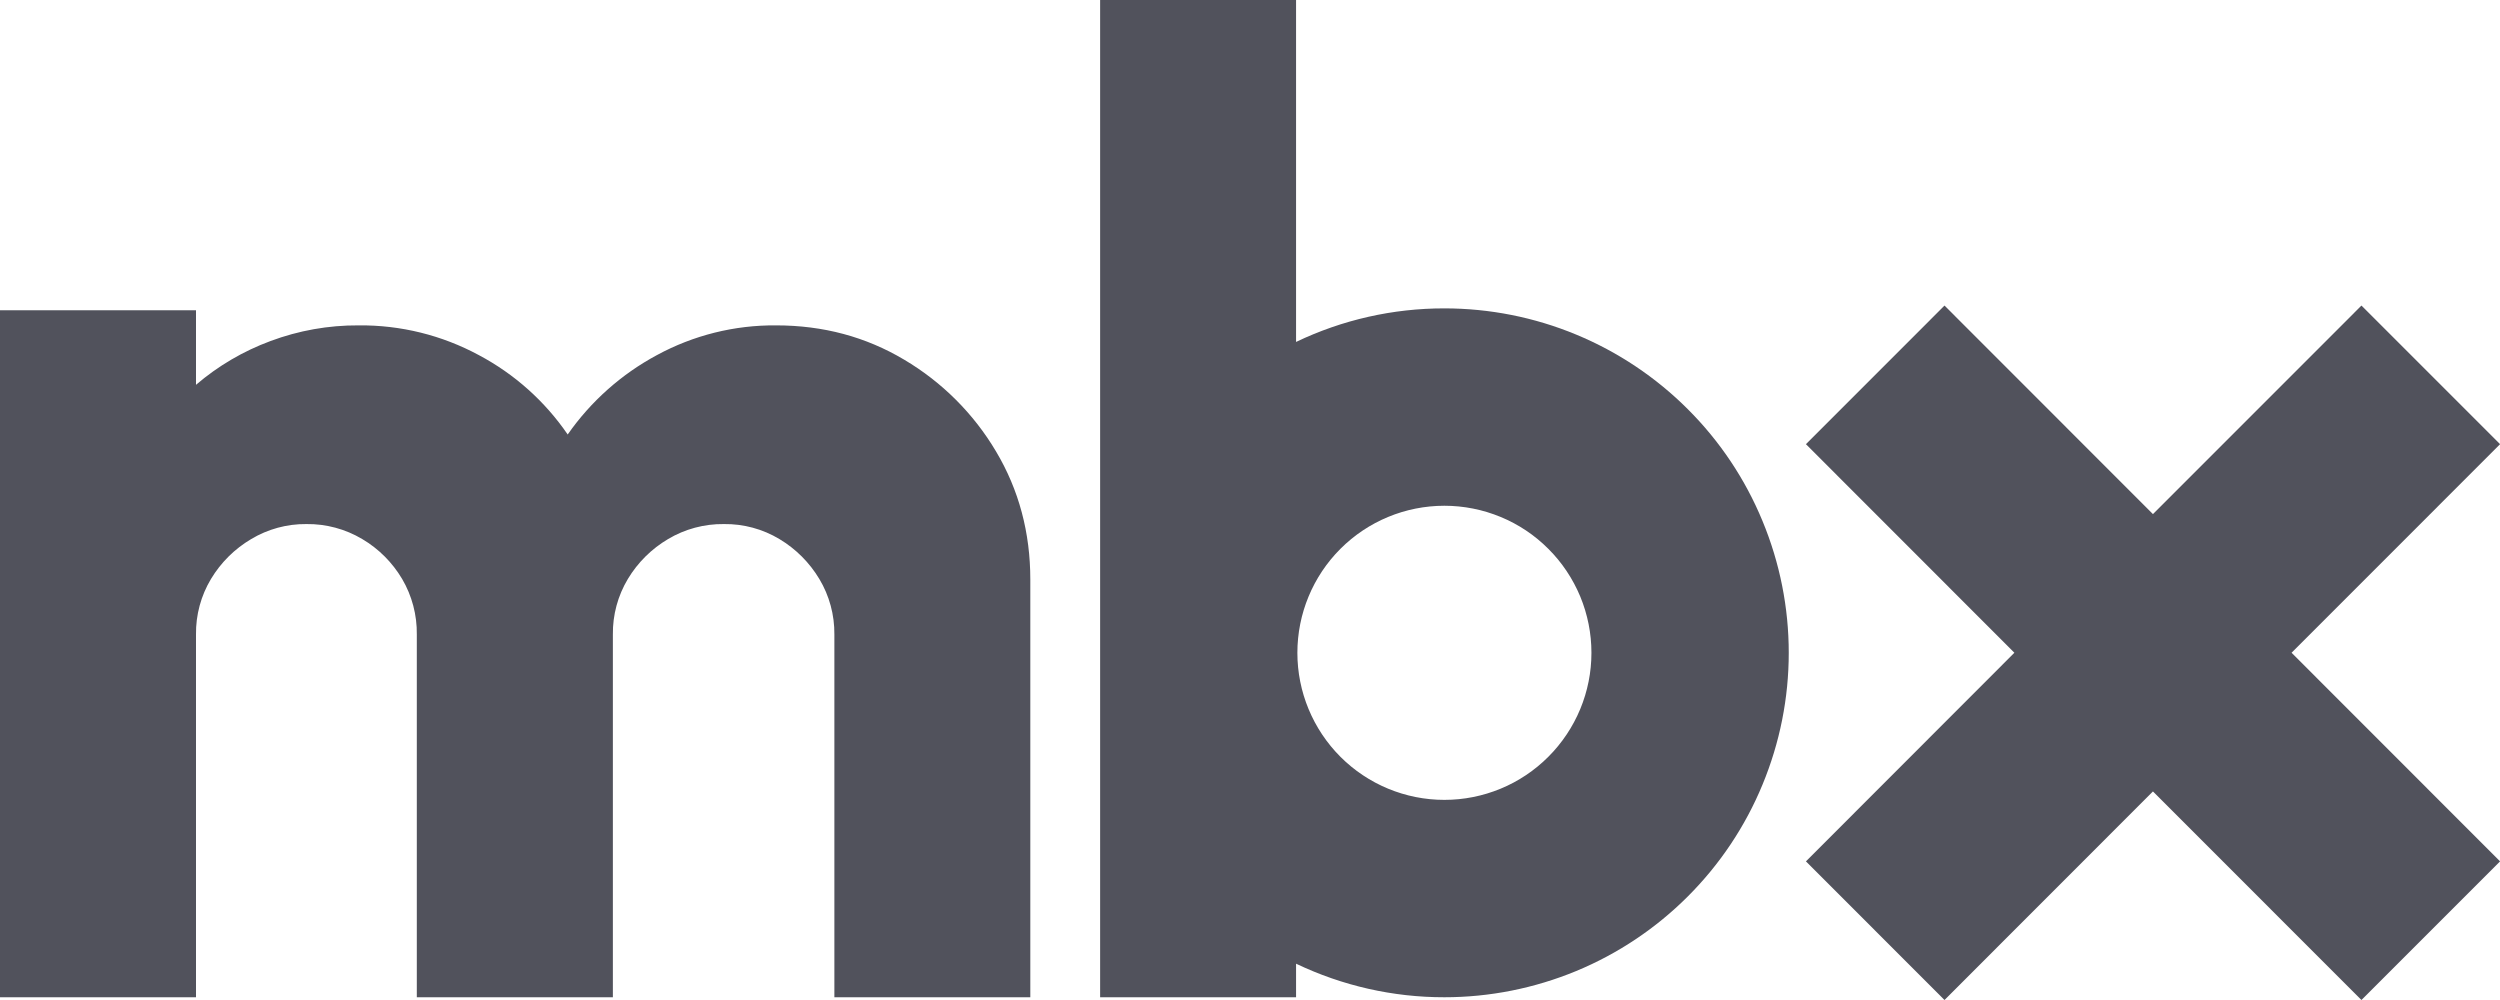
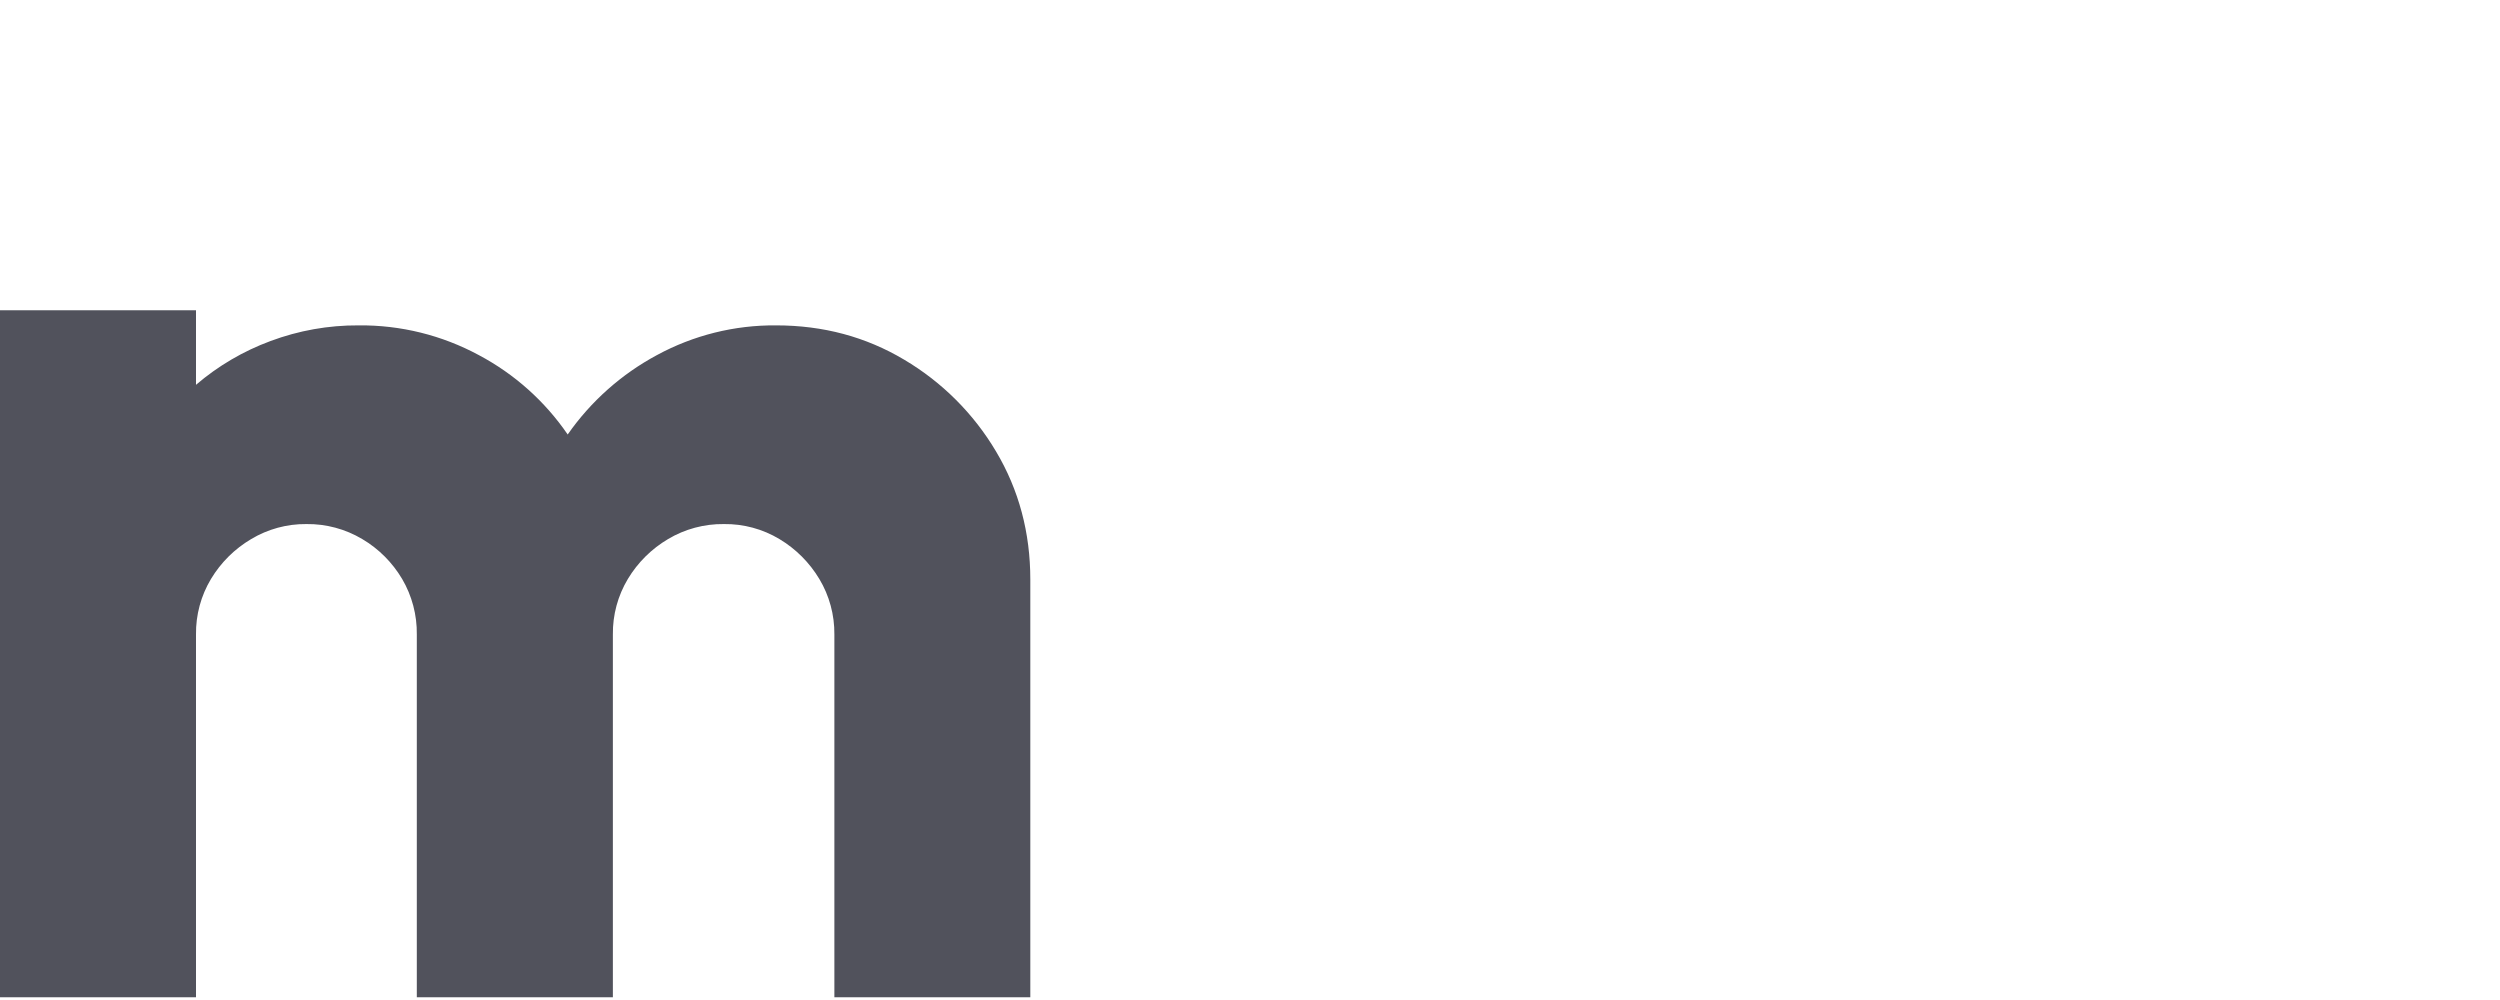
<svg xmlns="http://www.w3.org/2000/svg" width="40" height="16" viewBox="0 0 40 16" fill="none">
-   <path d="M23.11 4.934C22.289 4.933 21.478 5.116 20.737 5.471V0H17.602V15.956H20.737V15.419C21.478 15.773 22.289 15.957 23.11 15.956C23.833 15.956 24.55 15.813 25.218 15.537C25.887 15.26 26.494 14.854 27.006 14.342C27.518 13.83 27.924 13.223 28.2 12.554C28.477 11.885 28.62 11.169 28.62 10.445C28.62 9.721 28.477 9.004 28.2 8.336C27.924 7.667 27.518 7.059 27.006 6.548C26.494 6.036 25.887 5.63 25.218 5.353C24.55 5.076 23.833 4.934 23.11 4.934ZM23.11 12.798C22.486 12.798 21.888 12.55 21.447 12.109C21.006 11.667 20.758 11.069 20.758 10.445C20.758 9.821 21.006 9.222 21.447 8.781C21.888 8.34 22.486 8.092 23.11 8.092C23.419 8.092 23.725 8.153 24.01 8.271C24.296 8.389 24.555 8.562 24.773 8.781C24.992 8.999 25.165 9.259 25.284 9.544C25.402 9.83 25.463 10.136 25.463 10.445C25.463 10.754 25.402 11.06 25.284 11.345C25.165 11.631 24.992 11.89 24.773 12.109C24.555 12.327 24.296 12.501 24.01 12.619C23.725 12.737 23.419 12.798 23.11 12.798Z" fill="#51525C" />
  <path d="M14.467 5.755C13.853 5.389 13.171 5.206 12.418 5.206C11.752 5.2 11.095 5.364 10.51 5.682C9.942 5.987 9.453 6.422 9.083 6.952C8.719 6.42 8.231 5.984 7.662 5.682C7.071 5.363 6.409 5.199 5.738 5.206C5.257 5.203 4.779 5.288 4.327 5.457C3.892 5.618 3.488 5.855 3.136 6.157V4.964H0V15.956H3.136V10.152C3.132 9.839 3.215 9.531 3.376 9.263C3.534 9 3.755 8.781 4.019 8.625C4.286 8.465 4.591 8.382 4.902 8.385C5.217 8.381 5.526 8.464 5.796 8.625C6.059 8.78 6.278 9 6.434 9.263C6.592 9.532 6.673 9.84 6.669 10.152V15.956H9.806V10.152C9.802 9.839 9.885 9.531 10.046 9.263C10.204 9 10.425 8.781 10.689 8.625C10.959 8.464 11.269 8.381 11.583 8.385C11.896 8.381 12.203 8.464 12.471 8.625C12.733 8.782 12.952 9.001 13.109 9.263C13.27 9.531 13.353 9.839 13.35 10.152V15.956H16.485V9.273C16.485 8.521 16.302 7.837 15.937 7.224C15.578 6.618 15.072 6.113 14.467 5.755Z" fill="#51525C" />
-   <path d="M40.001 7.107L37.783 4.889L34.447 8.226L31.112 4.889L28.895 7.107L32.23 10.444L28.895 13.782L31.112 16L34.447 12.663L37.783 16L40.001 13.782L36.665 10.444L40.001 7.107Z" fill="#51525C" />
</svg>